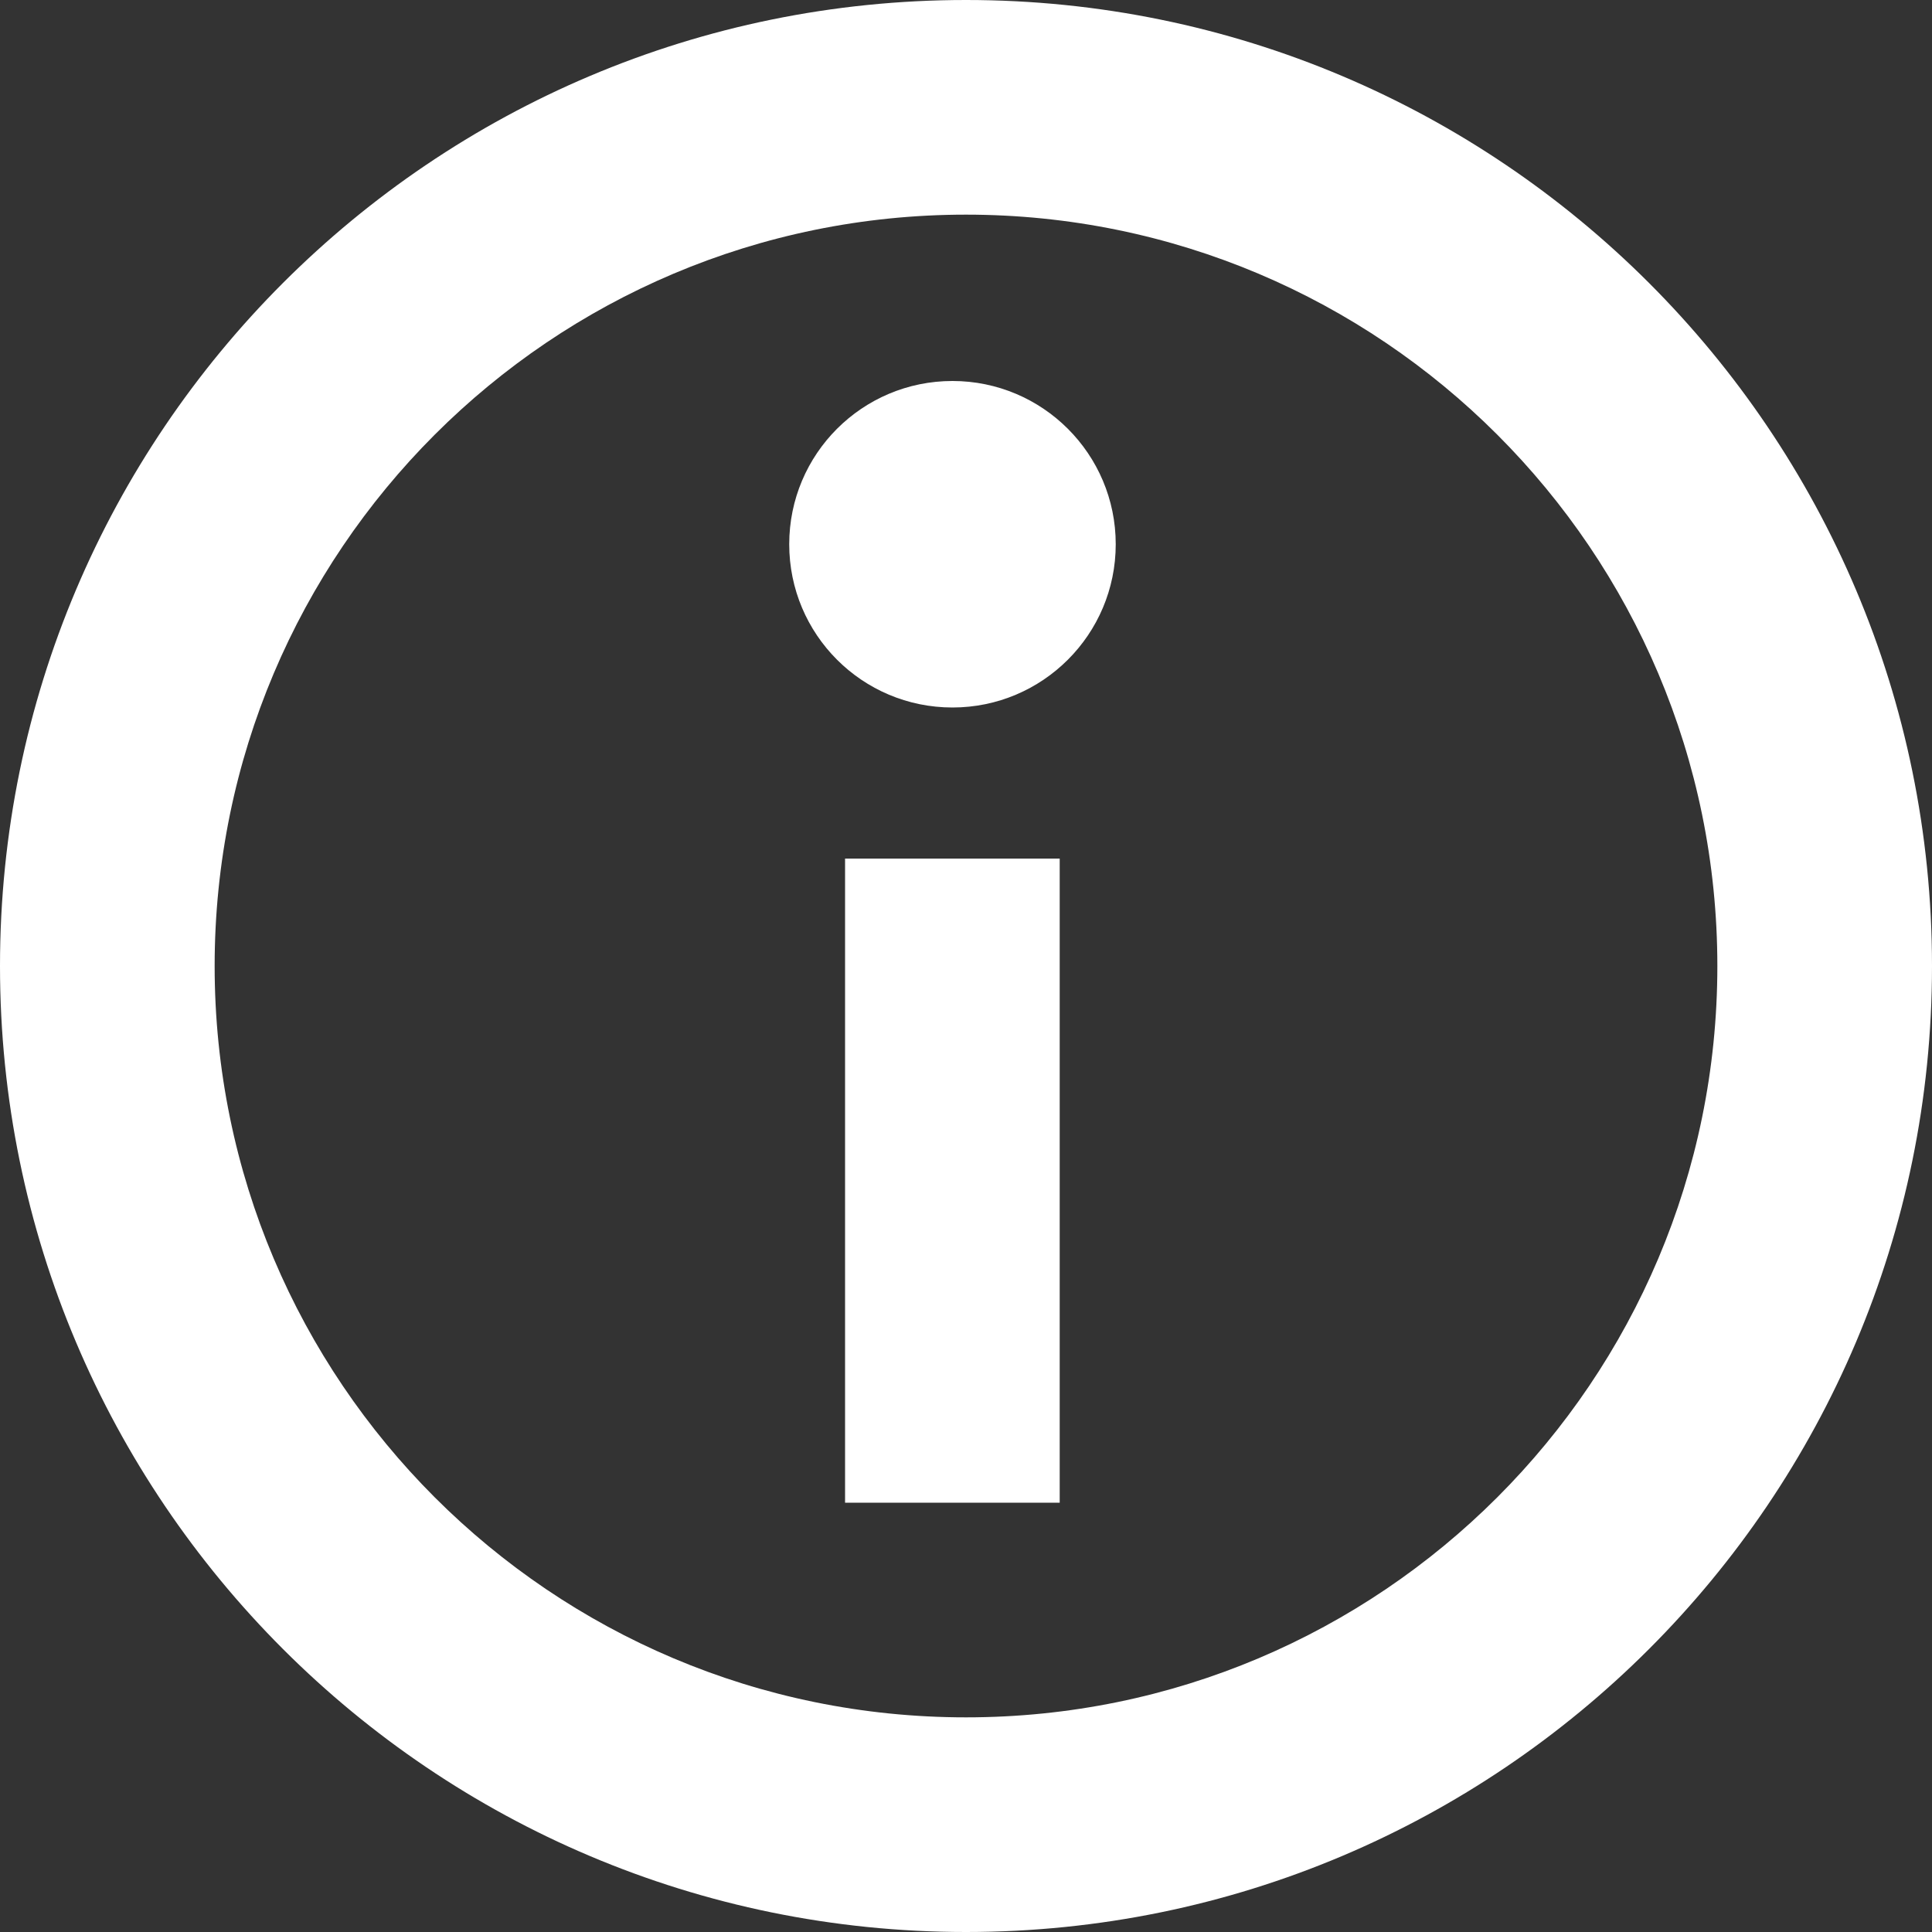
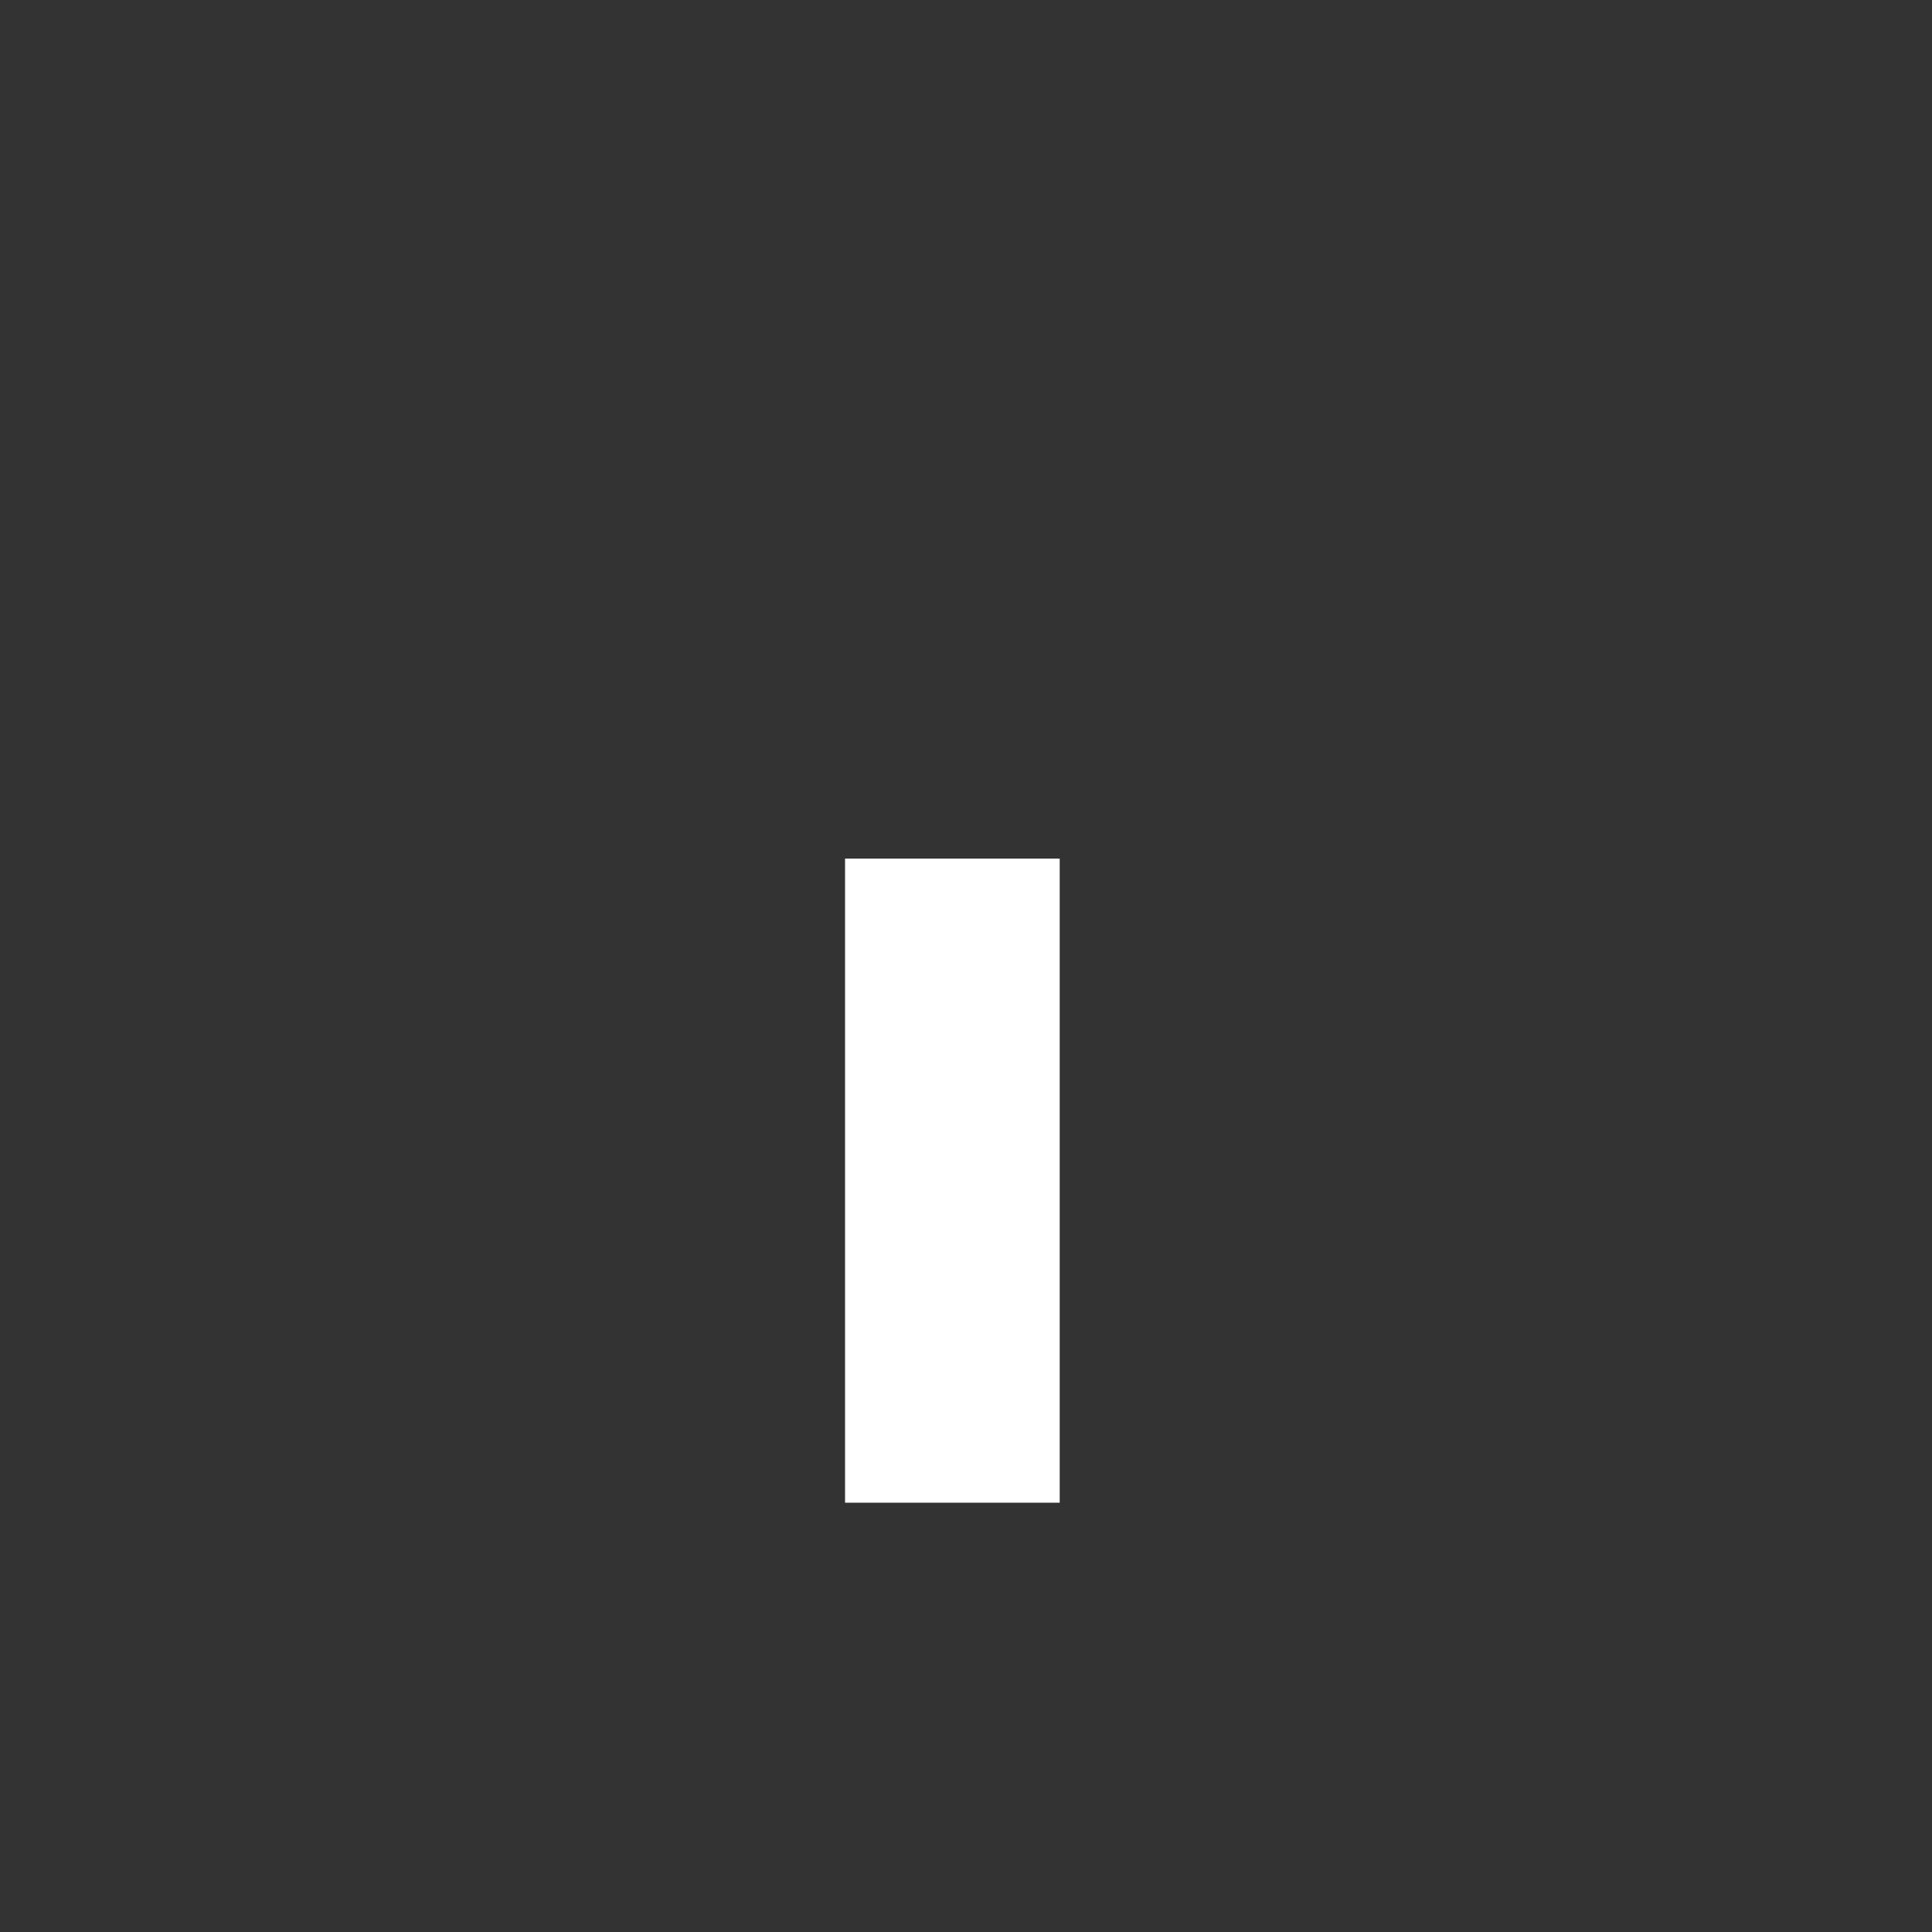
<svg xmlns="http://www.w3.org/2000/svg" fill="none" viewBox="0 0 10 10" height="100" width="100">
  <rect x="0" y="0" width="10" height="10" fill="#333333" stroke="none" />
-   <path fill="white" d="M8.889 5C8.889 2.852 7.148 1.111 5 1.111C2.852 1.111 1.111 2.852 1.111 5C1.111 7.148 2.852 8.889 5 8.889V10C2.239 10 0 7.761 0 5C0 2.239 2.239 0 5 0C7.761 0 10 2.239 10 5C10 7.761 7.761 10 5 10V8.889C7.148 8.889 8.889 7.148 8.889 5Z" />
  <path fill="white" d="M5.485 4.444V7.778H4.374V4.444H5.485Z" />
-   <path fill="white" d="M5.775 2.817C5.775 3.284 5.396 3.662 4.93 3.662C4.463 3.662 4.085 3.284 4.085 2.817C4.085 2.35 4.463 1.972 4.93 1.972C5.396 1.972 5.775 2.35 5.775 2.817Z" />
</svg>